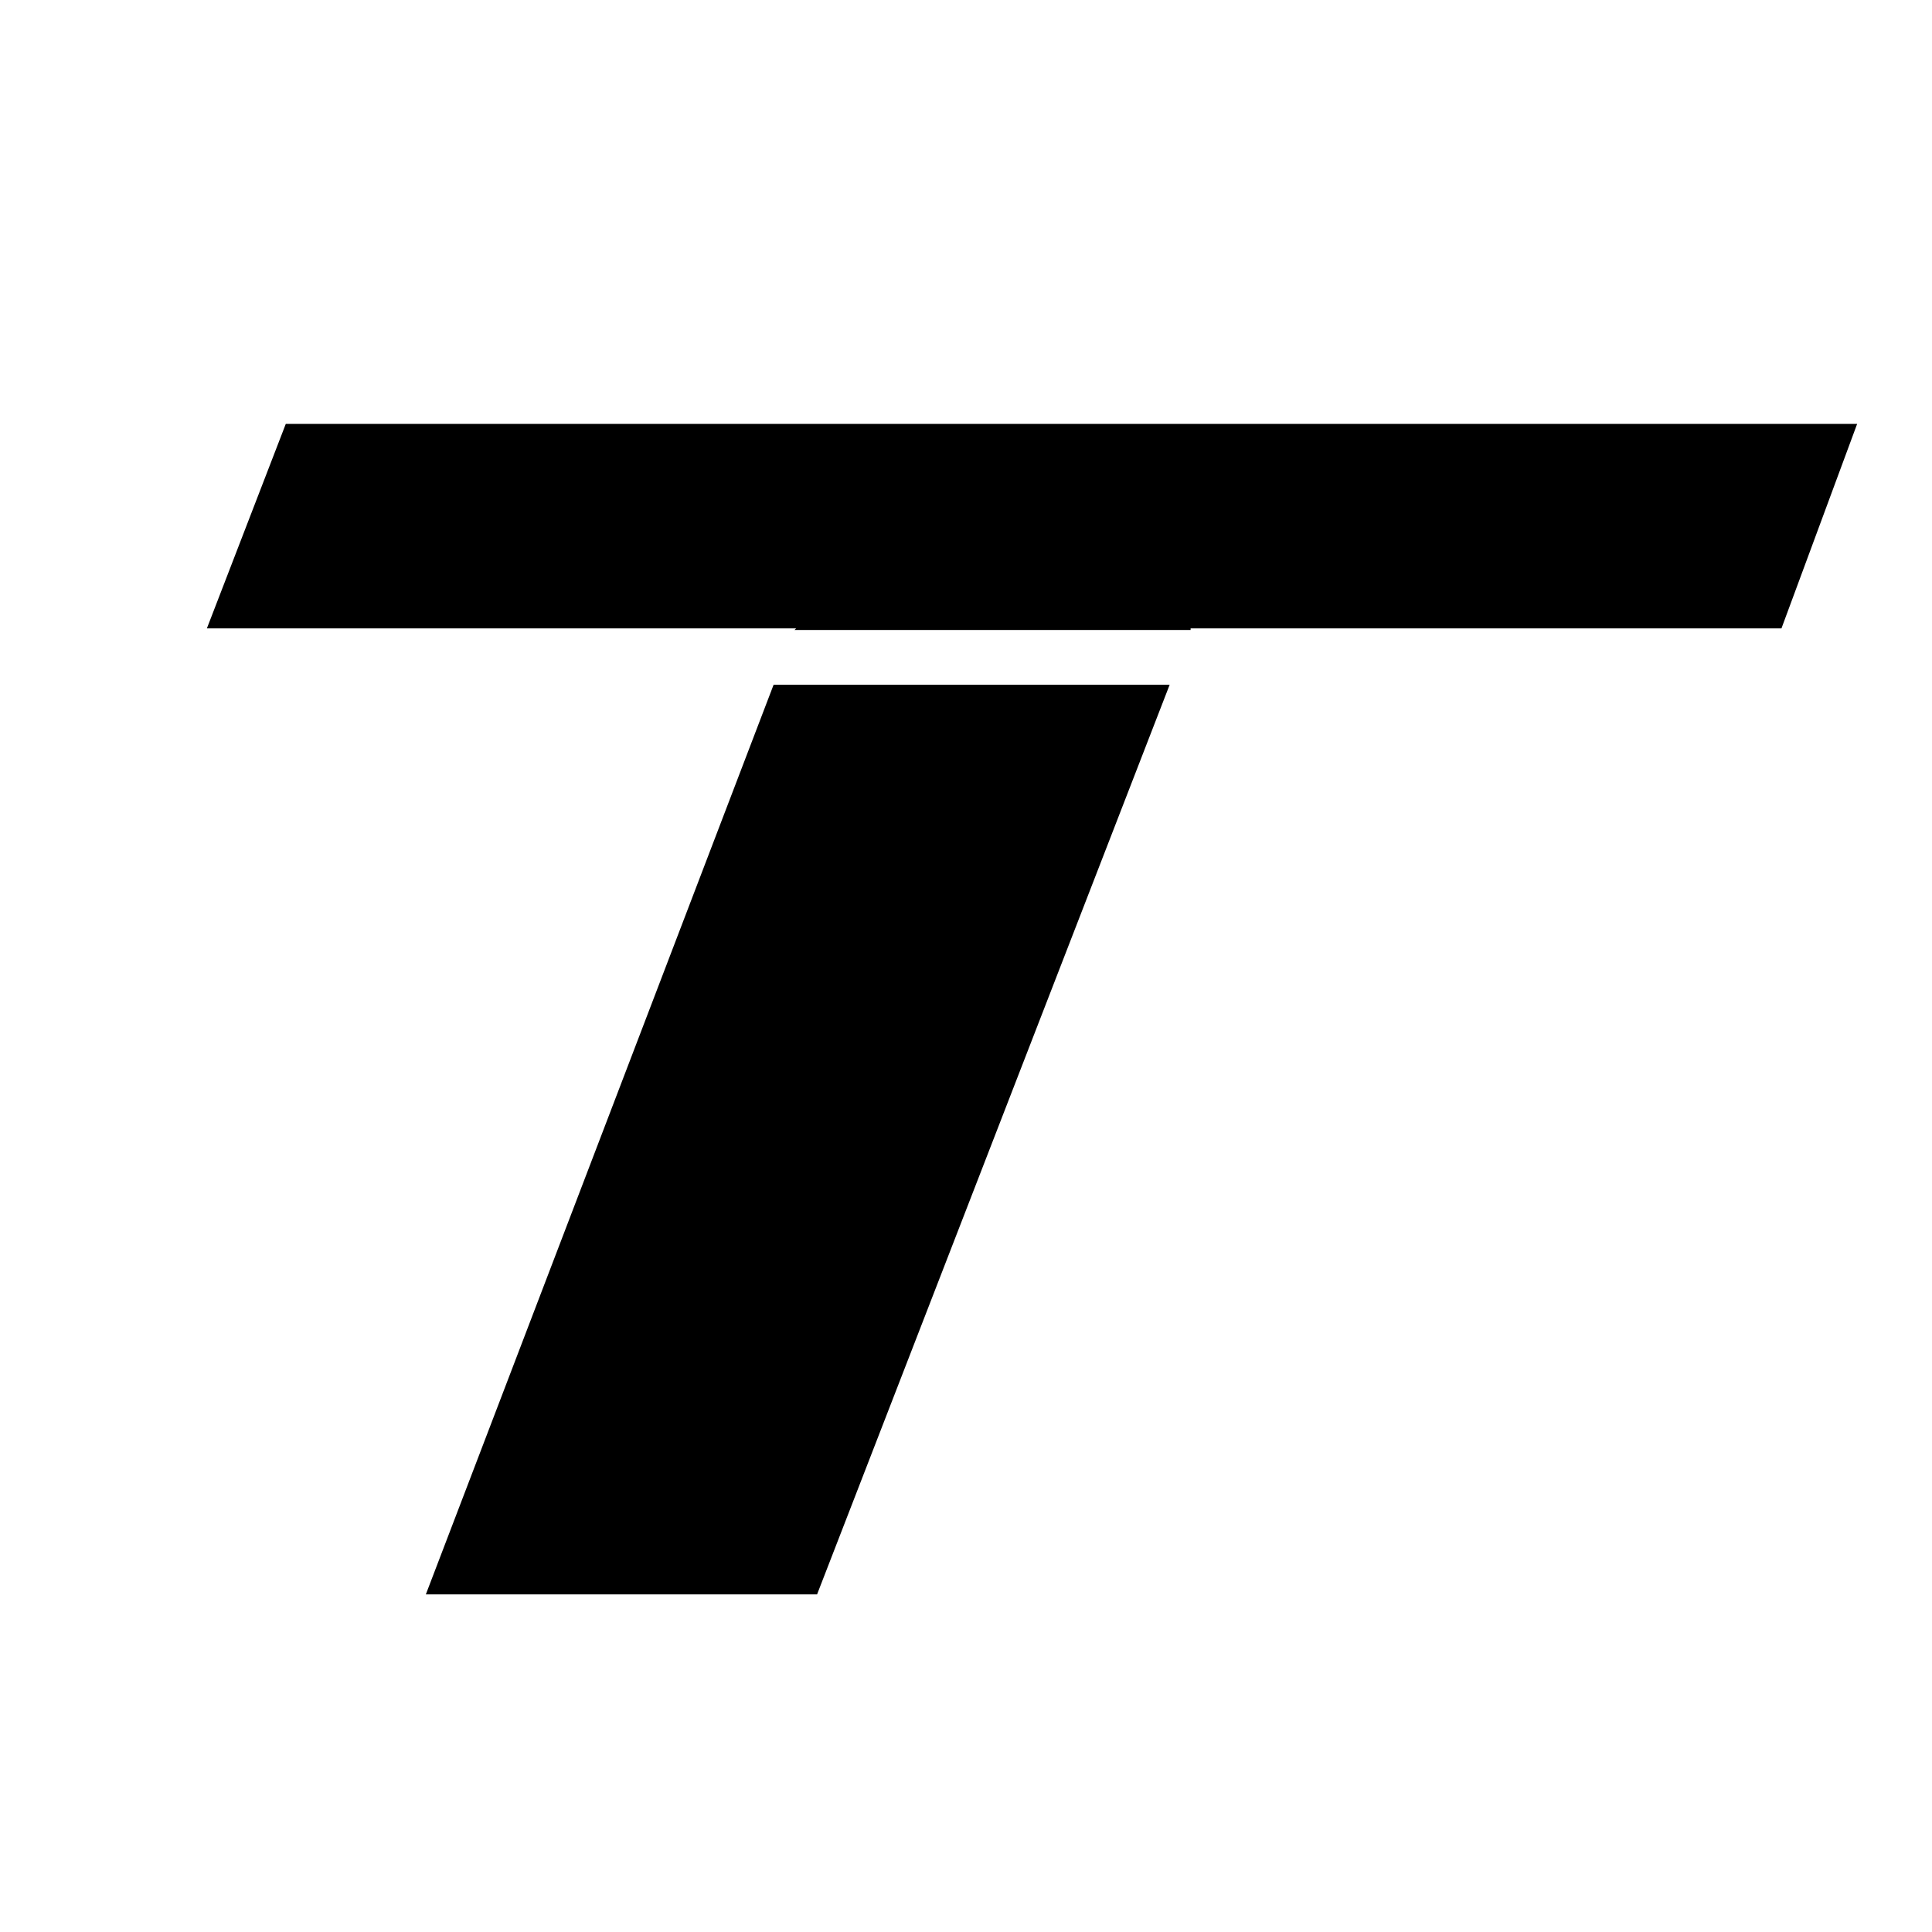
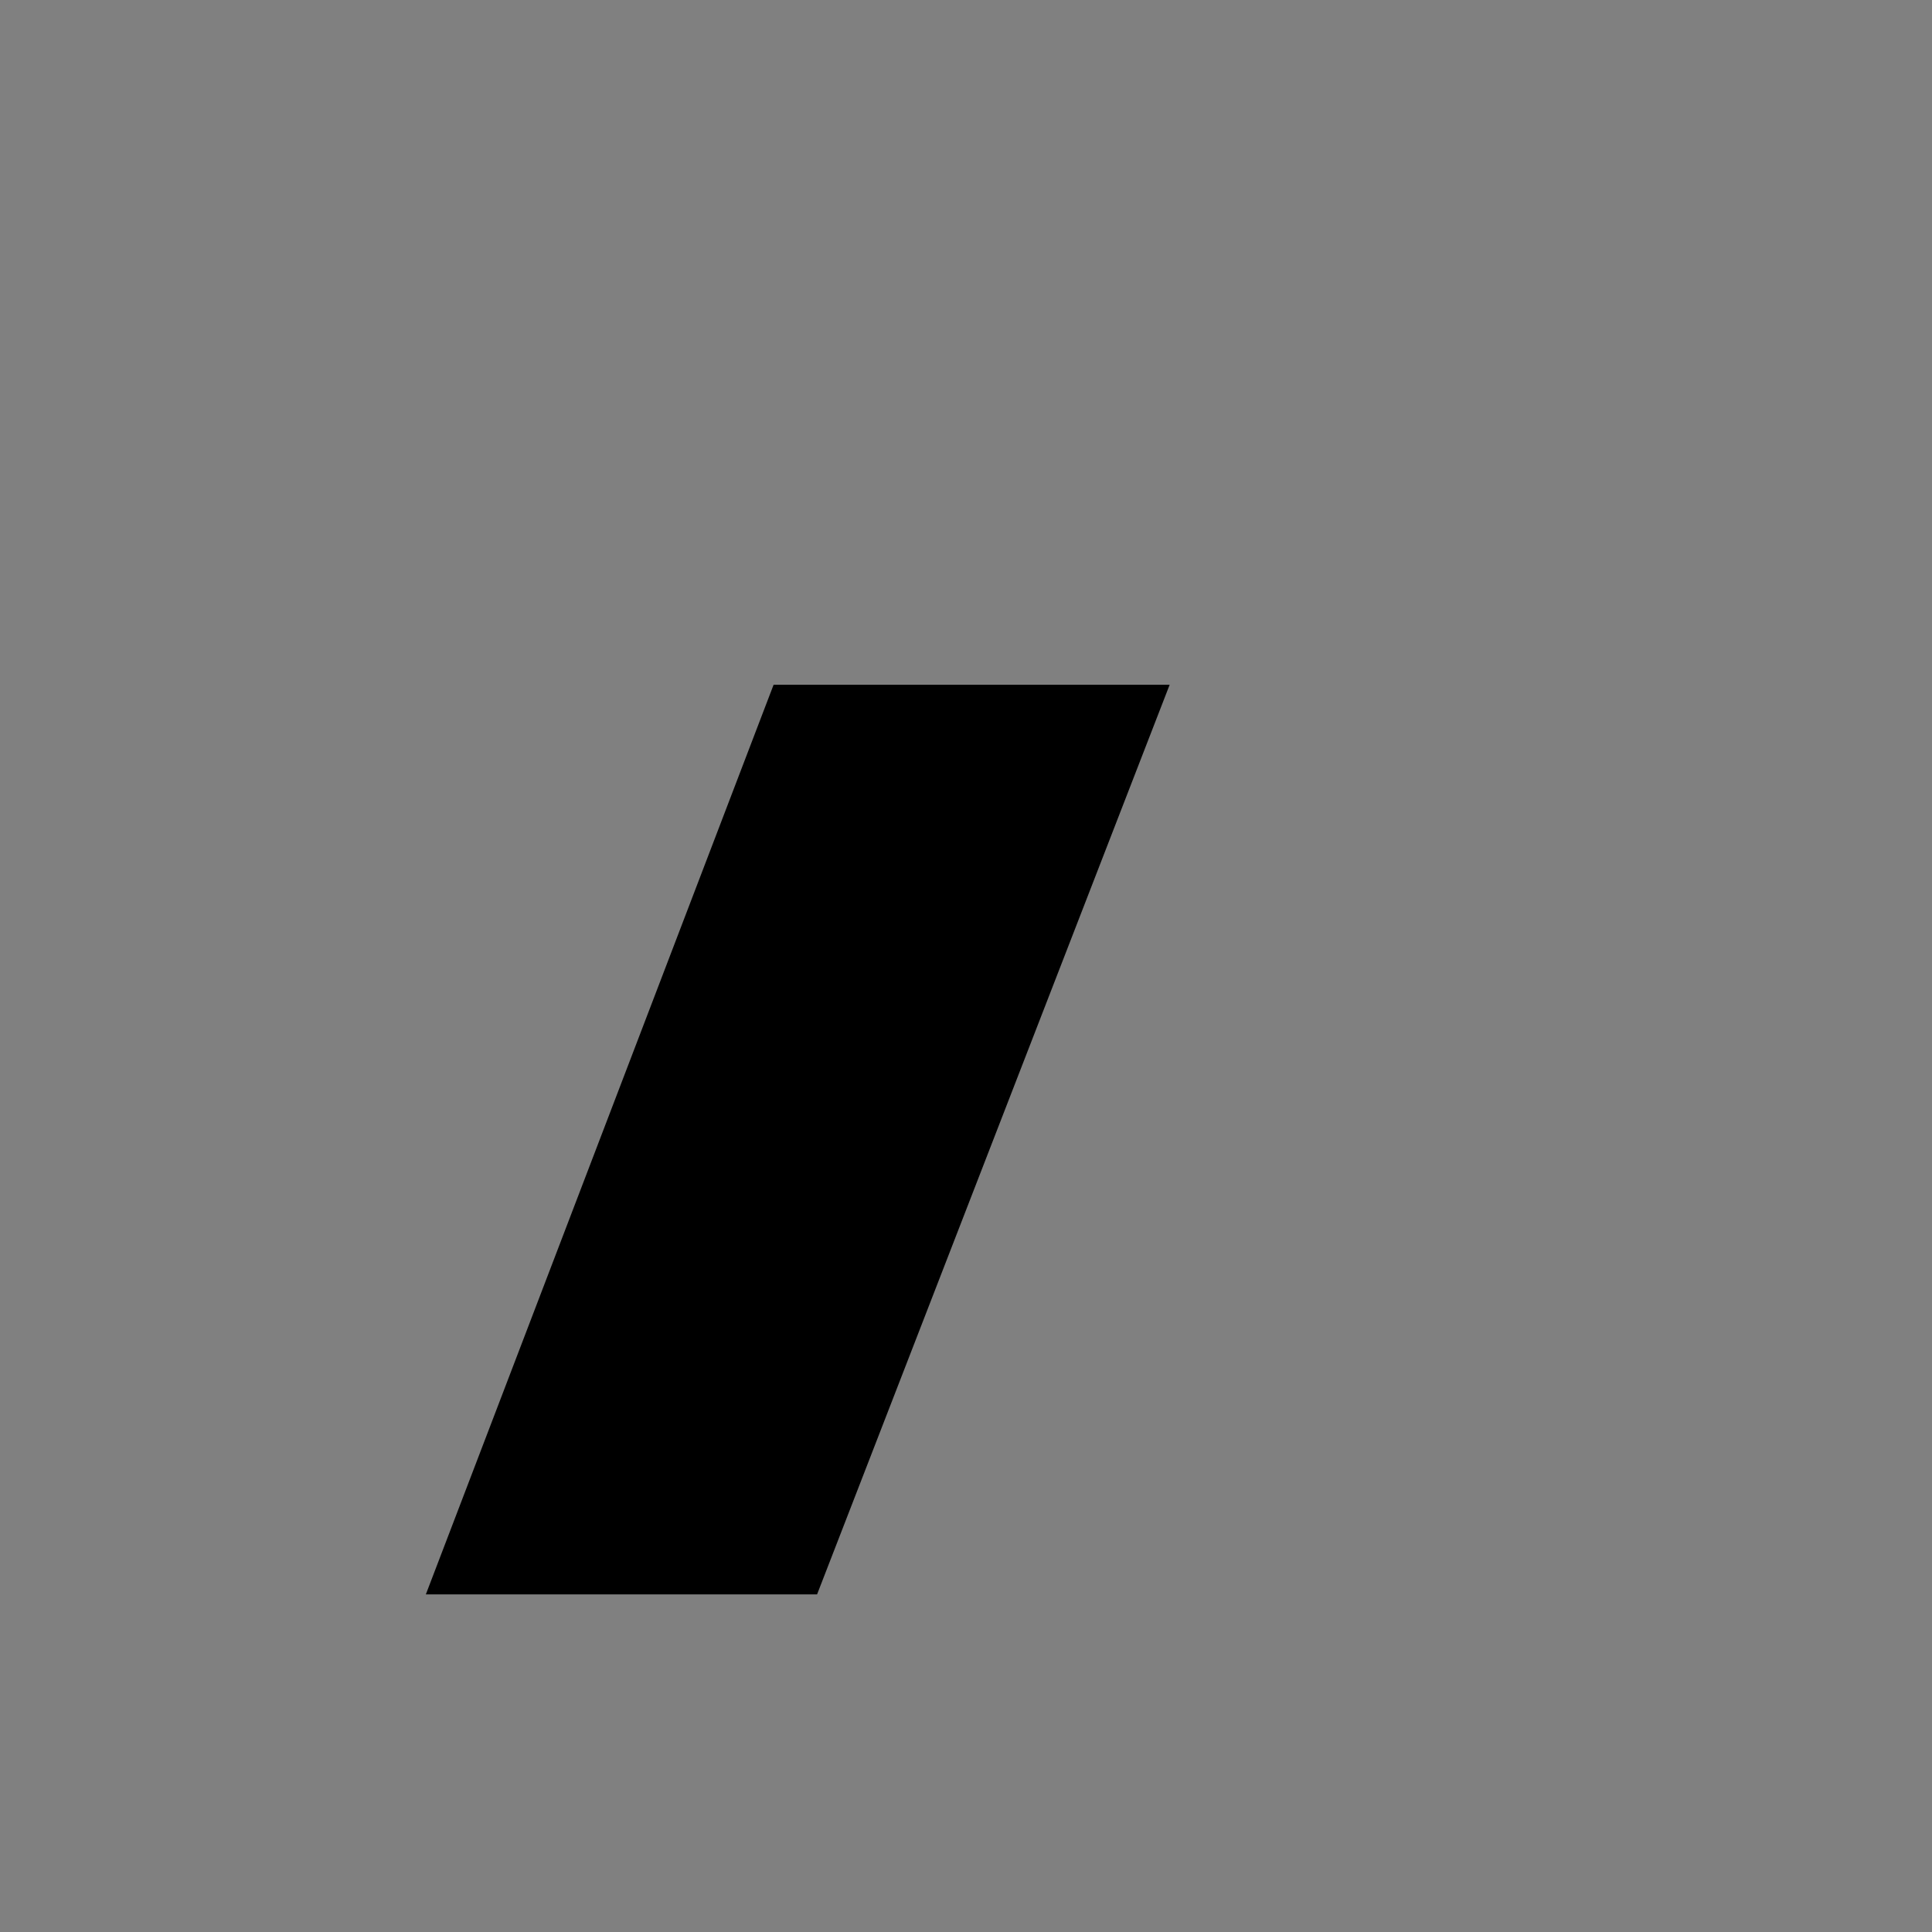
<svg xmlns="http://www.w3.org/2000/svg" viewBox="0 0 120 120">
  <rect x="0" y="0" width="120" height="120" fill="#808080" stroke="none" />
  <defs>
    <style>.cls-1{fill:#fff;stroke:#000;stroke-miterlimit:10;}</style>
  </defs>
  <g id="Слой_2" data-name="Слой 2">
-     <rect class="cls-1" x="-197" y="-159" width="398" height="383" />
-   </g>
+     </g>
  <g id="Слой_1" data-name="Слой 1">
    <g id="ТАП">
-       <polygon points="17.75 26.33 12.85 39.03 49.45 39.03 49.35 39.13 73.95 39.13 73.95 39.03 110.65 39.03 115.35 26.33 17.75 26.33" />
      <polygon points="48.05 42.53 26.45 99.03 50.75 99.03 72.65 42.53 48.05 42.53" />
    </g>
  </g>
</svg>